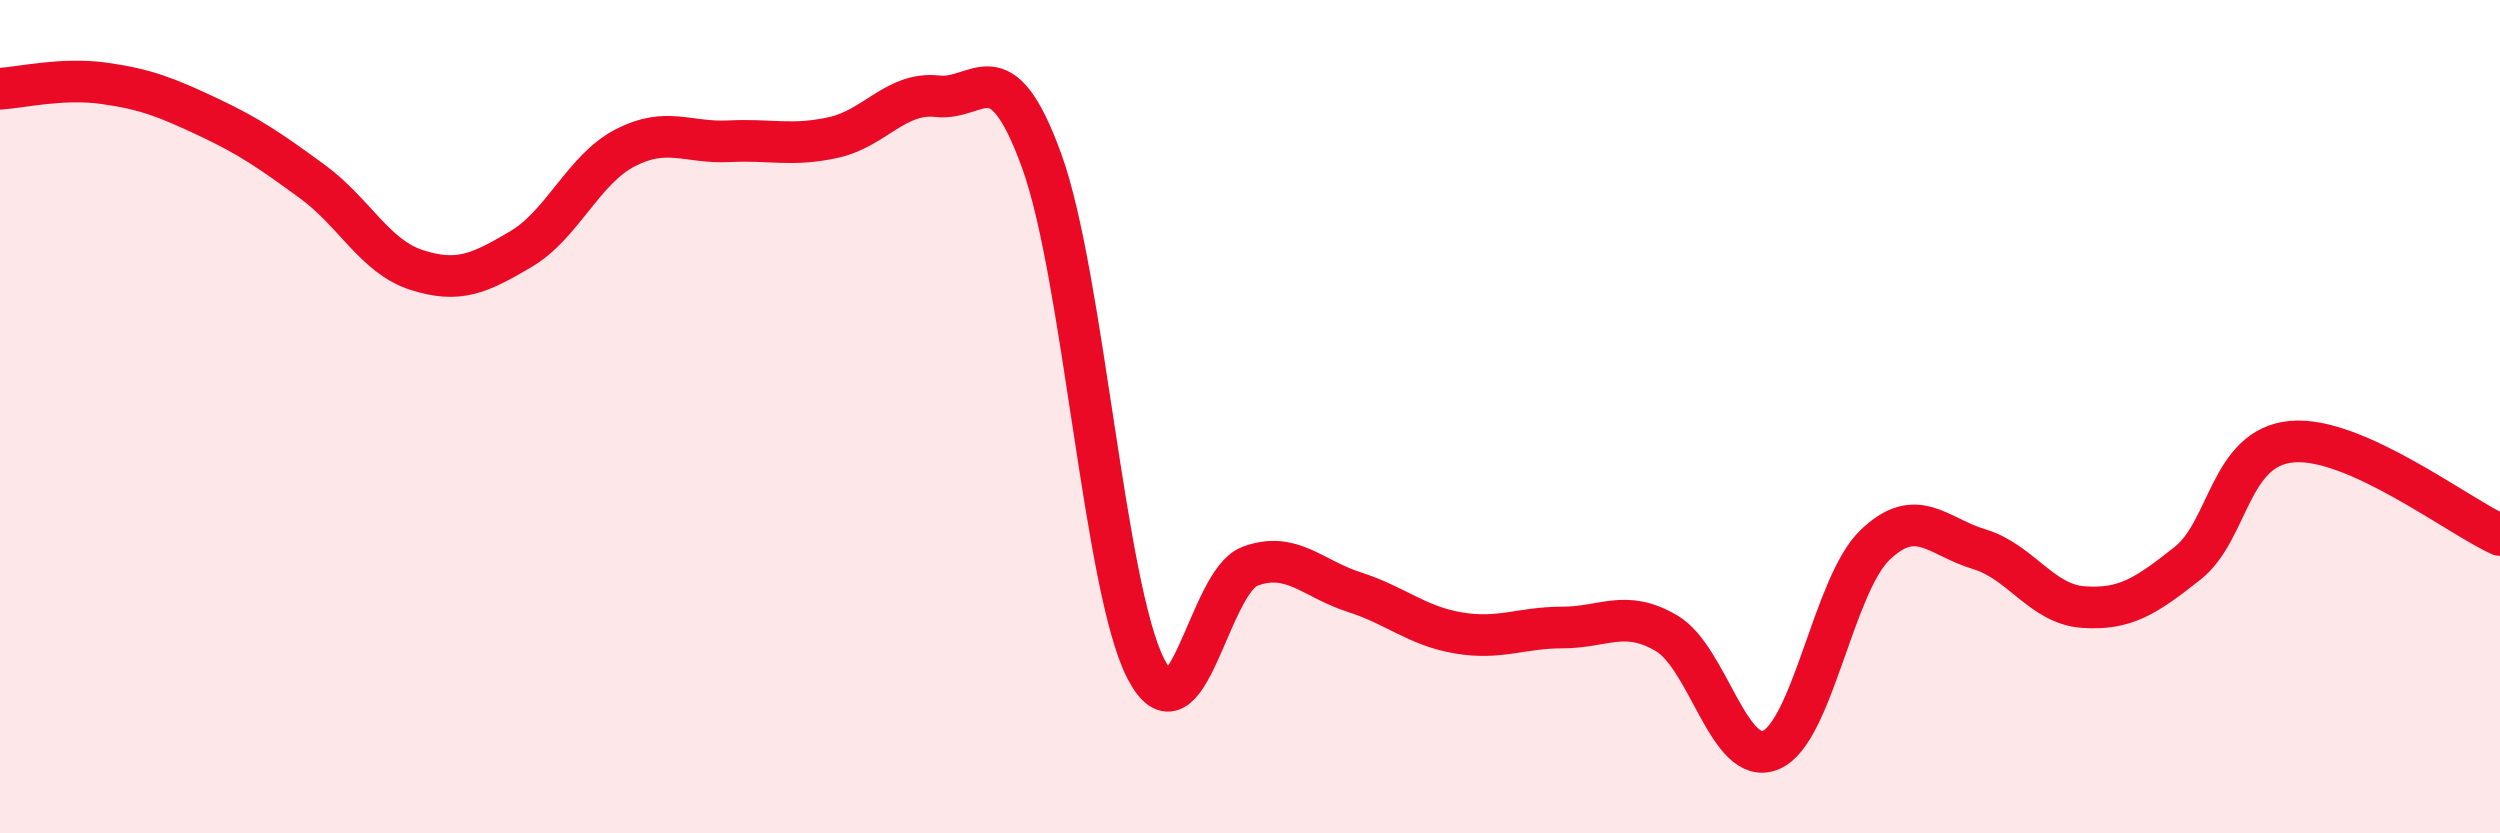
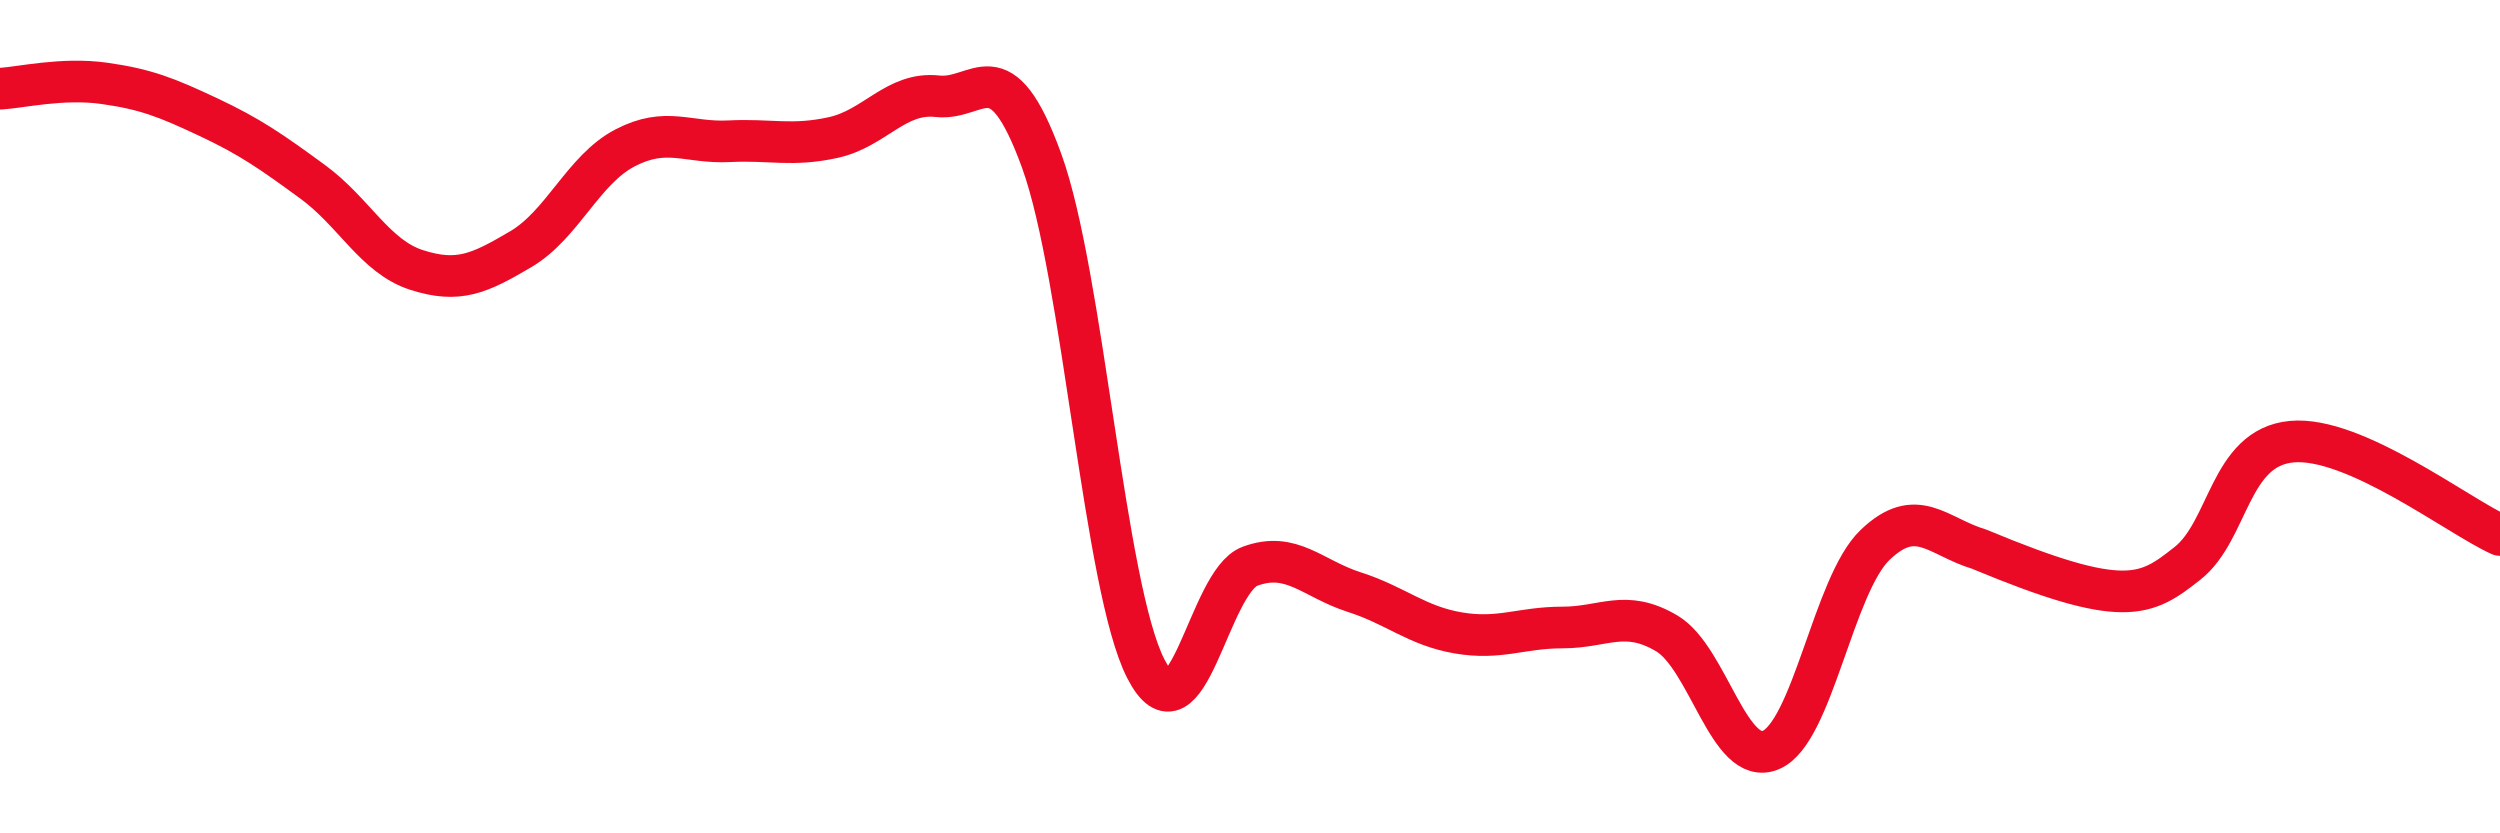
<svg xmlns="http://www.w3.org/2000/svg" width="60" height="20" viewBox="0 0 60 20">
-   <path d="M 0,2.13 C 0.5,2.1 1.5,1.86 2.5,2 C 3.5,2.14 4,2.34 5,2.81 C 6,3.28 6.5,3.63 7.5,4.36 C 8.5,5.09 9,6.16 10,6.48 C 11,6.8 11.5,6.57 12.5,5.98 C 13.5,5.39 14,4.07 15,3.55 C 16,3.03 16.5,3.44 17.5,3.39 C 18.5,3.34 19,3.52 20,3.3 C 21,3.08 21.5,2.2 22.5,2.31 C 23.5,2.42 24,1.11 25,3.86 C 26,6.61 26.5,14.1 27.5,16.05 C 28.5,18 29,13.96 30,13.59 C 31,13.22 31.5,13.89 32.5,14.21 C 33.5,14.53 34,15.02 35,15.19 C 36,15.36 36.5,15.06 37.5,15.06 C 38.5,15.06 39,14.61 40,15.2 C 41,15.79 41.5,18.42 42.5,18 C 43.5,17.58 44,14.04 45,13.08 C 46,12.12 46.5,12.88 47.5,13.18 C 48.5,13.48 49,14.5 50,14.57 C 51,14.64 51.5,14.31 52.5,13.52 C 53.5,12.73 53.5,10.74 55,10.6 C 56.5,10.46 59,12.39 60,12.84L60 20L0 20Z" fill="#EB0A25" opacity="0.1" stroke-linecap="round" stroke-linejoin="round" />
-   <path d="M 0,2.13 C 0.5,2.1 1.5,1.86 2.5,2 C 3.5,2.14 4,2.34 5,2.81 C 6,3.28 6.5,3.63 7.5,4.36 C 8.5,5.09 9,6.16 10,6.48 C 11,6.8 11.5,6.57 12.5,5.98 C 13.5,5.39 14,4.07 15,3.55 C 16,3.03 16.5,3.44 17.5,3.39 C 18.5,3.34 19,3.52 20,3.3 C 21,3.08 21.5,2.2 22.5,2.31 C 23.5,2.42 24,1.11 25,3.86 C 26,6.61 26.5,14.1 27.5,16.05 C 28.5,18 29,13.96 30,13.59 C 31,13.22 31.5,13.89 32.5,14.21 C 33.5,14.53 34,15.02 35,15.19 C 36,15.36 36.5,15.06 37.5,15.06 C 38.5,15.06 39,14.61 40,15.2 C 41,15.79 41.5,18.42 42.5,18 C 43.5,17.58 44,14.04 45,13.08 C 46,12.12 46.5,12.88 47.5,13.18 C 48.5,13.48 49,14.5 50,14.57 C 51,14.64 51.5,14.31 52.5,13.52 C 53.5,12.73 53.5,10.74 55,10.6 C 56.5,10.46 59,12.39 60,12.84" stroke="#EB0A25" stroke-width="1" fill="none" stroke-linecap="round" stroke-linejoin="round" />
+   <path d="M 0,2.13 C 0.5,2.1 1.5,1.86 2.5,2 C 3.5,2.14 4,2.34 5,2.81 C 6,3.28 6.5,3.63 7.5,4.36 C 8.5,5.09 9,6.16 10,6.48 C 11,6.8 11.5,6.57 12.5,5.98 C 13.5,5.39 14,4.07 15,3.55 C 16,3.03 16.5,3.44 17.5,3.39 C 18.5,3.34 19,3.52 20,3.3 C 21,3.08 21.5,2.2 22.5,2.31 C 23.5,2.42 24,1.11 25,3.86 C 26,6.61 26.5,14.1 27.5,16.05 C 28.5,18 29,13.96 30,13.59 C 31,13.22 31.5,13.89 32.5,14.21 C 33.5,14.53 34,15.02 35,15.19 C 36,15.36 36.5,15.06 37.5,15.06 C 38.5,15.06 39,14.61 40,15.2 C 41,15.79 41.5,18.42 42.5,18 C 43.5,17.58 44,14.04 45,13.08 C 46,12.12 46.5,12.88 47.5,13.18 C 51,14.64 51.5,14.31 52.5,13.52 C 53.5,12.73 53.5,10.74 55,10.6 C 56.5,10.46 59,12.39 60,12.84" stroke="#EB0A25" stroke-width="1" fill="none" stroke-linecap="round" stroke-linejoin="round" />
</svg>